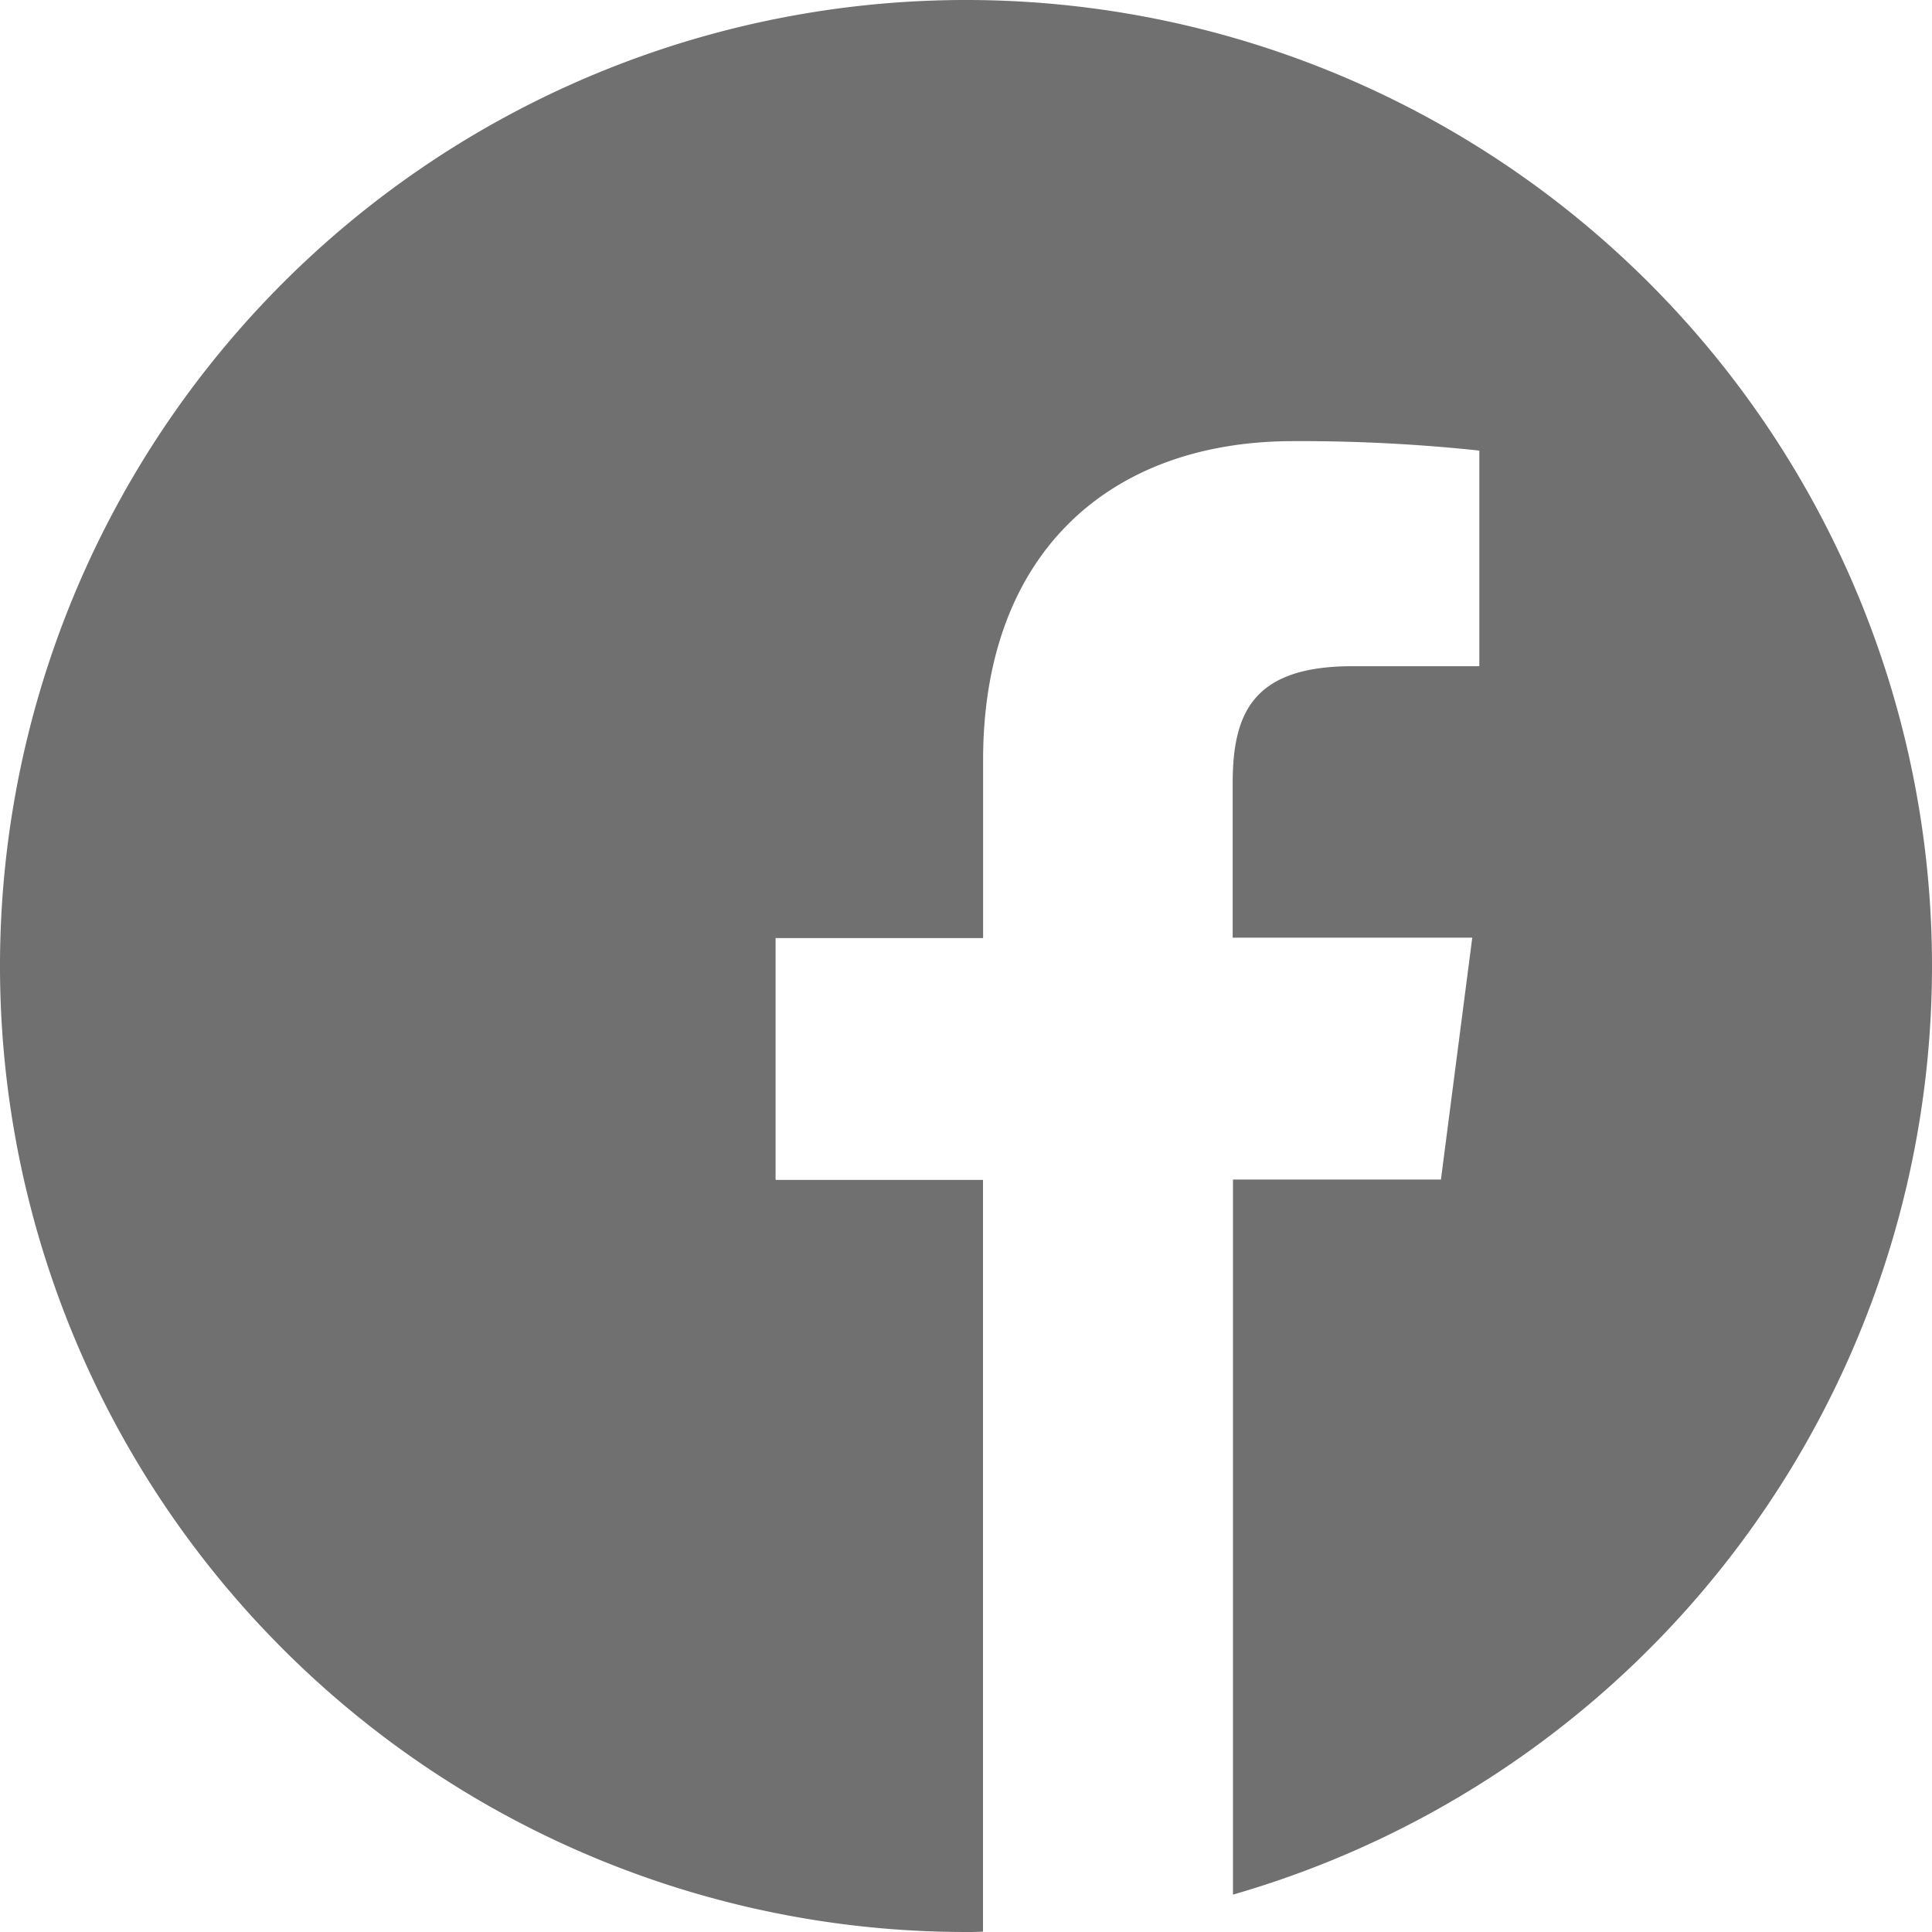
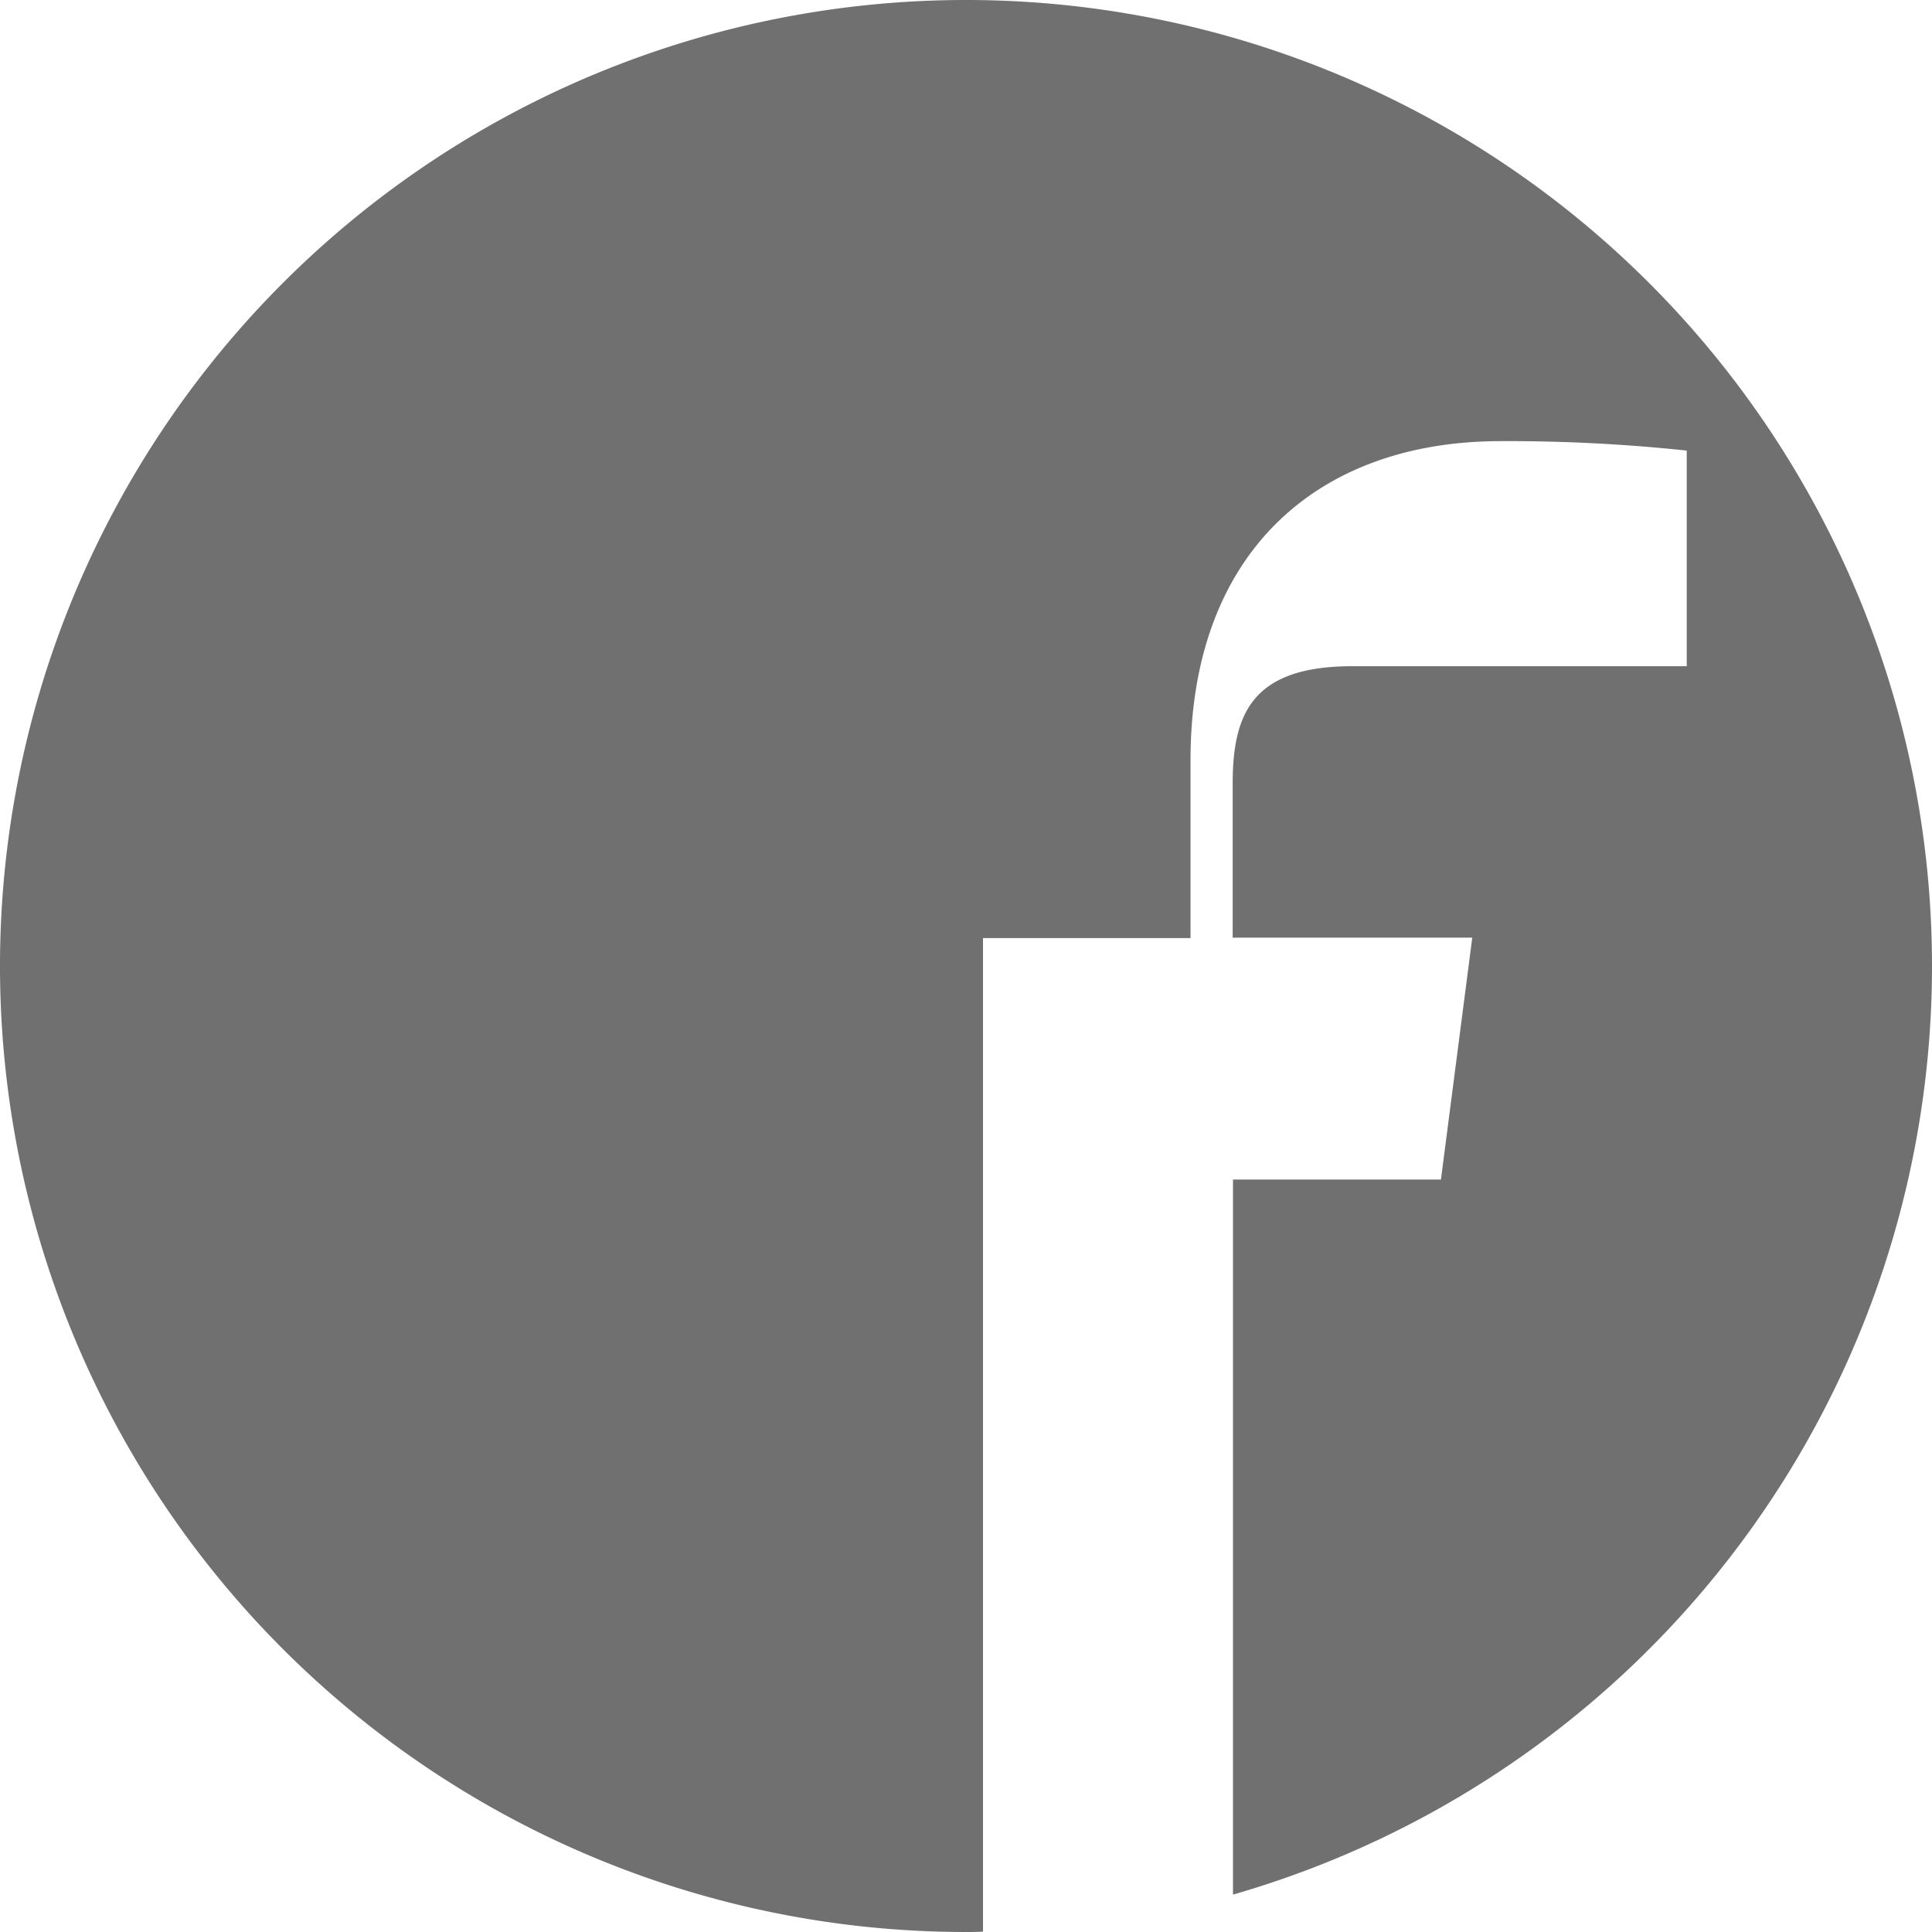
<svg xmlns="http://www.w3.org/2000/svg" width="38.86" height="38.859" viewBox="0 0 38.86 38.859">
-   <path id="facebook" d="M38.86,19.43a19.43,19.43,0,1,0-19.43,19.43c.114,0,.228,0,.342-.008V23.733H15.6V18.868h4.174V15.286c0-4.152,2.535-6.413,6.239-6.413a33.909,33.909,0,0,1,3.742.19V13.4H27.2c-2.011,0-2.406.956-2.406,2.36v3.1h4.819l-.63,4.865H24.8V38.108A19.436,19.436,0,0,0,38.86,19.43Z" fill="#707070" />
+   <path id="facebook" d="M38.86,19.43a19.43,19.43,0,1,0-19.43,19.43c.114,0,.228,0,.342-.008V23.733V18.868h4.174V15.286c0-4.152,2.535-6.413,6.239-6.413a33.909,33.909,0,0,1,3.742.19V13.4H27.2c-2.011,0-2.406.956-2.406,2.36v3.1h4.819l-.63,4.865H24.8V38.108A19.436,19.436,0,0,0,38.86,19.43Z" fill="#707070" />
</svg>